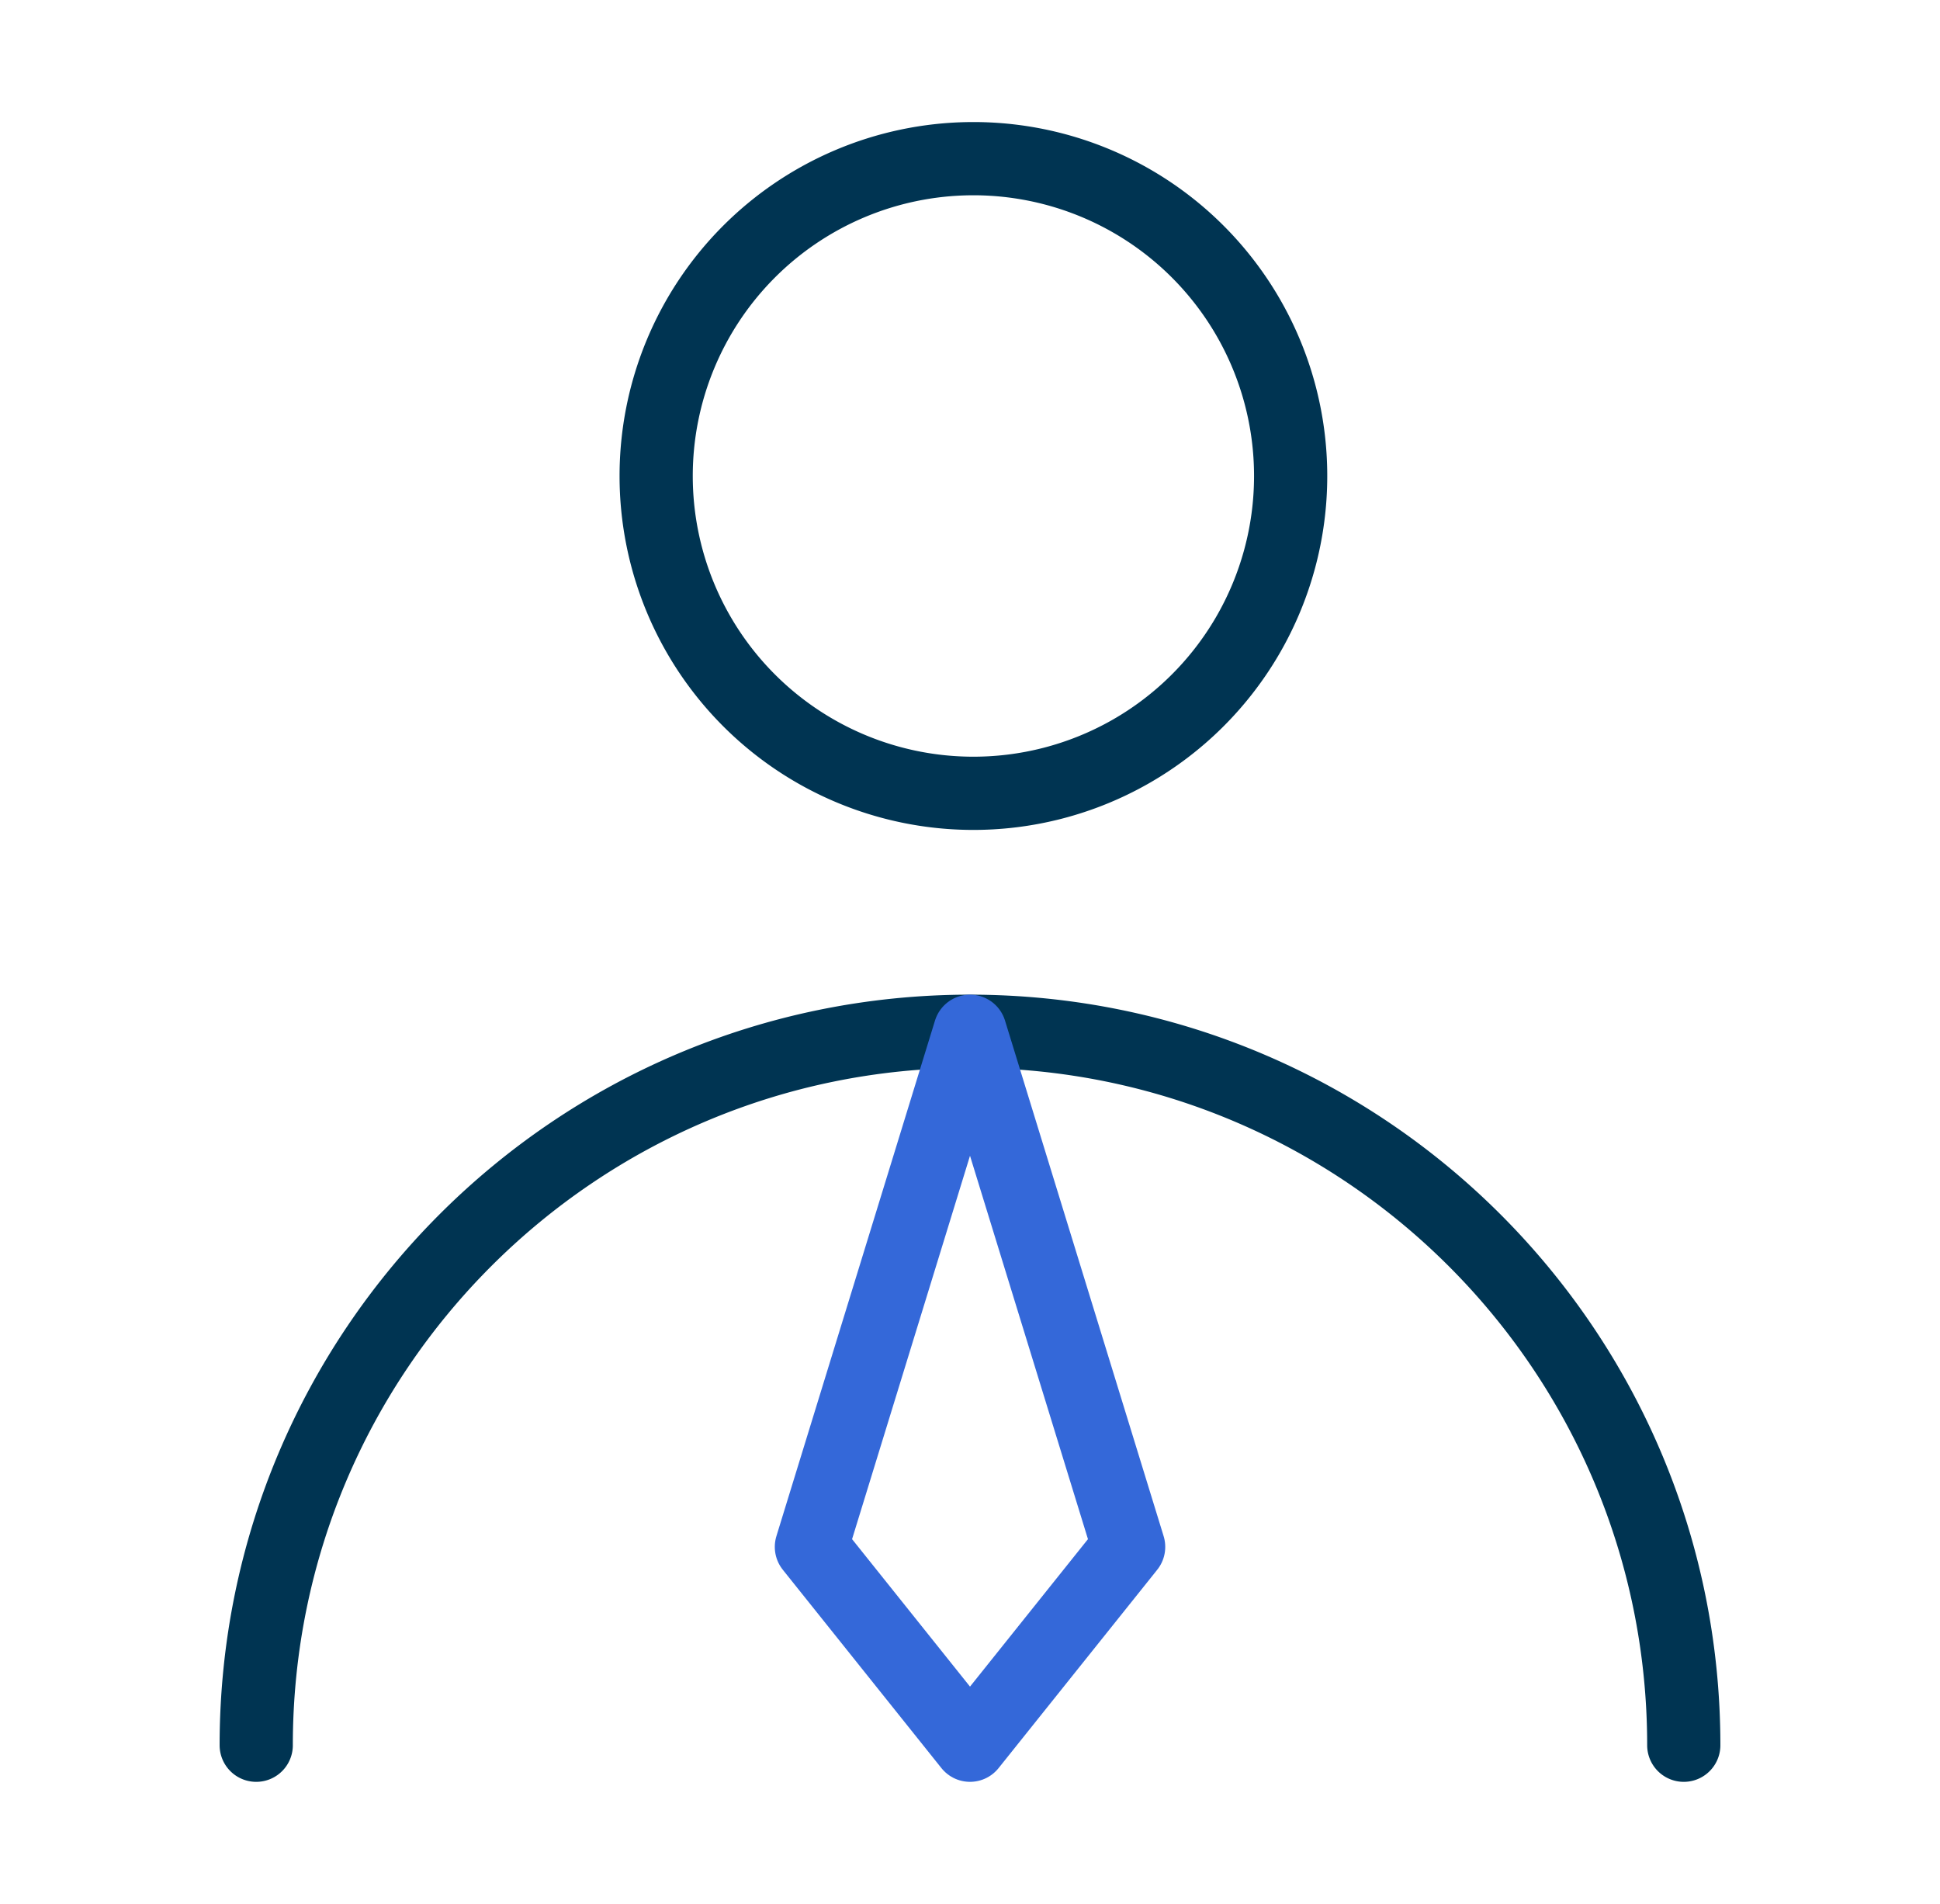
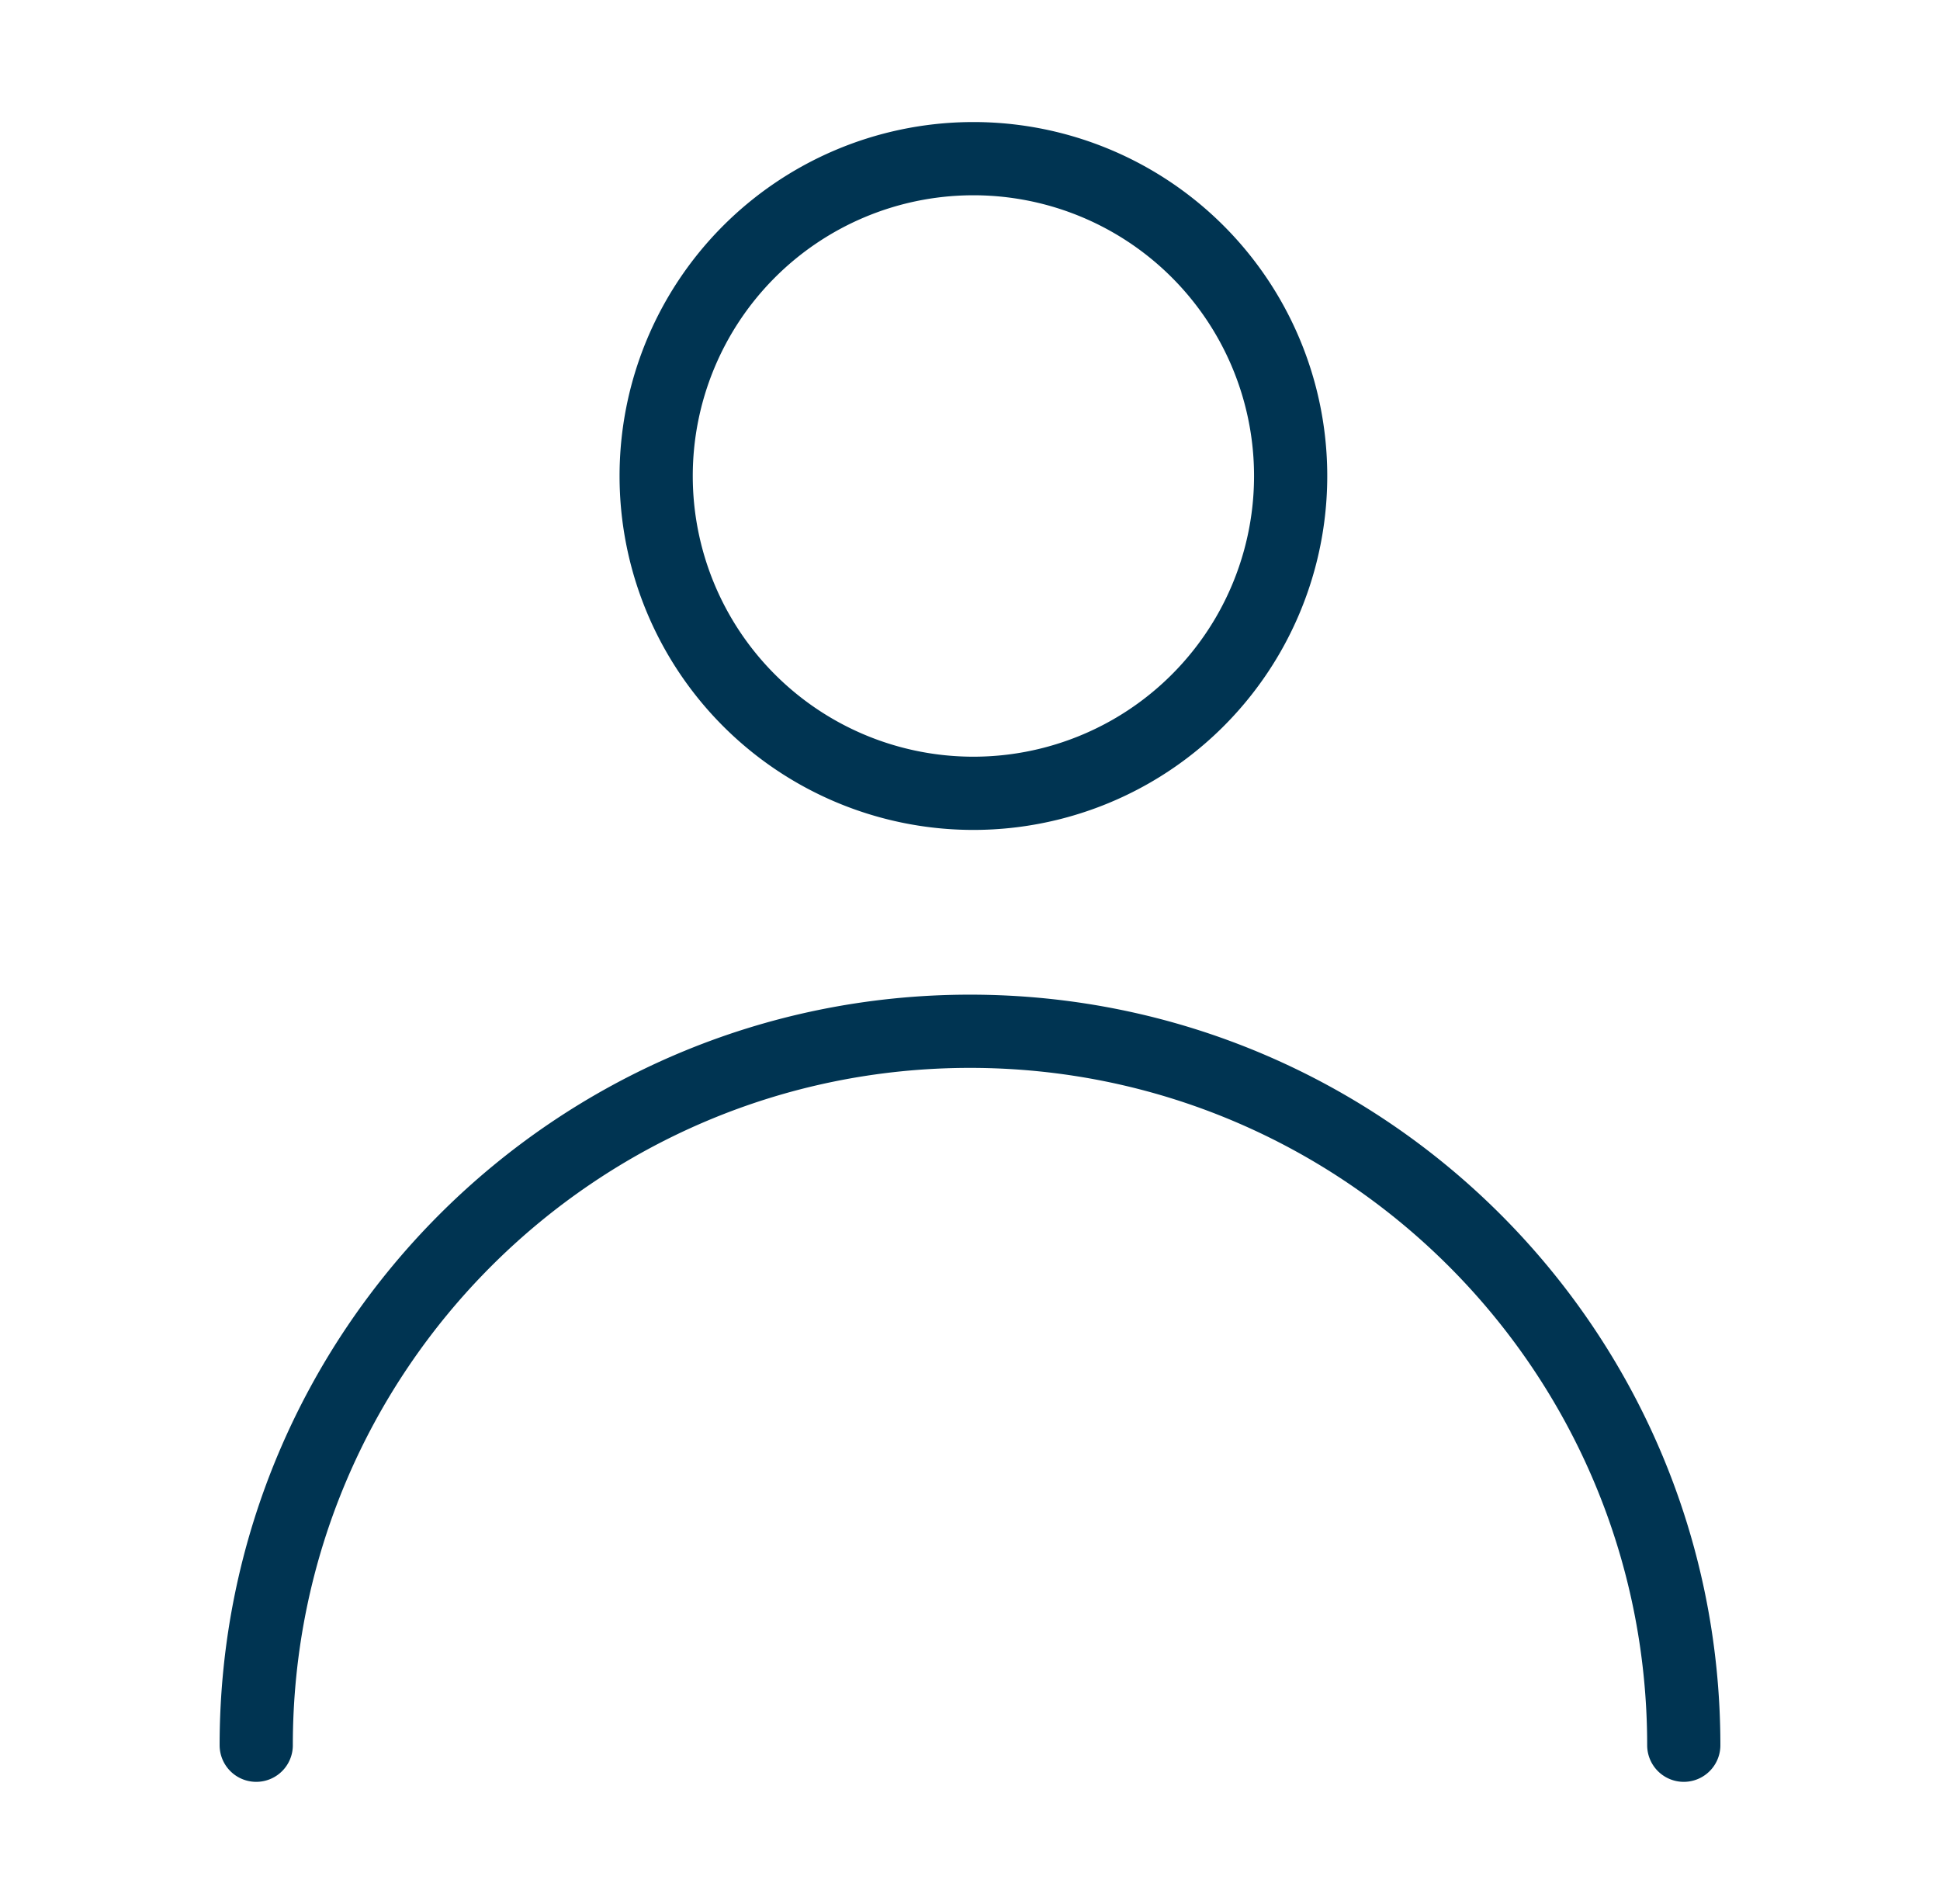
<svg xmlns="http://www.w3.org/2000/svg" width="53" height="52" fill="none">
  <path stroke="#003452" stroke-linecap="round" stroke-linejoin="round" stroke-width="2" d="M26.5 21.667a8.667 8.667 0 1 0 0-17.333 8.667 8.667 0 0 0 0 17.333ZM46 47.667c0-10.77-8.73-19.5-19.5-19.5S7 36.897 7 47.667" />
-   <path stroke="#3468D9" stroke-linecap="round" stroke-linejoin="round" stroke-width="2" d="m26.5 47.667 4.334-5.417L26.5 28.167 22.167 42.25l4.333 5.417Z" />
</svg>